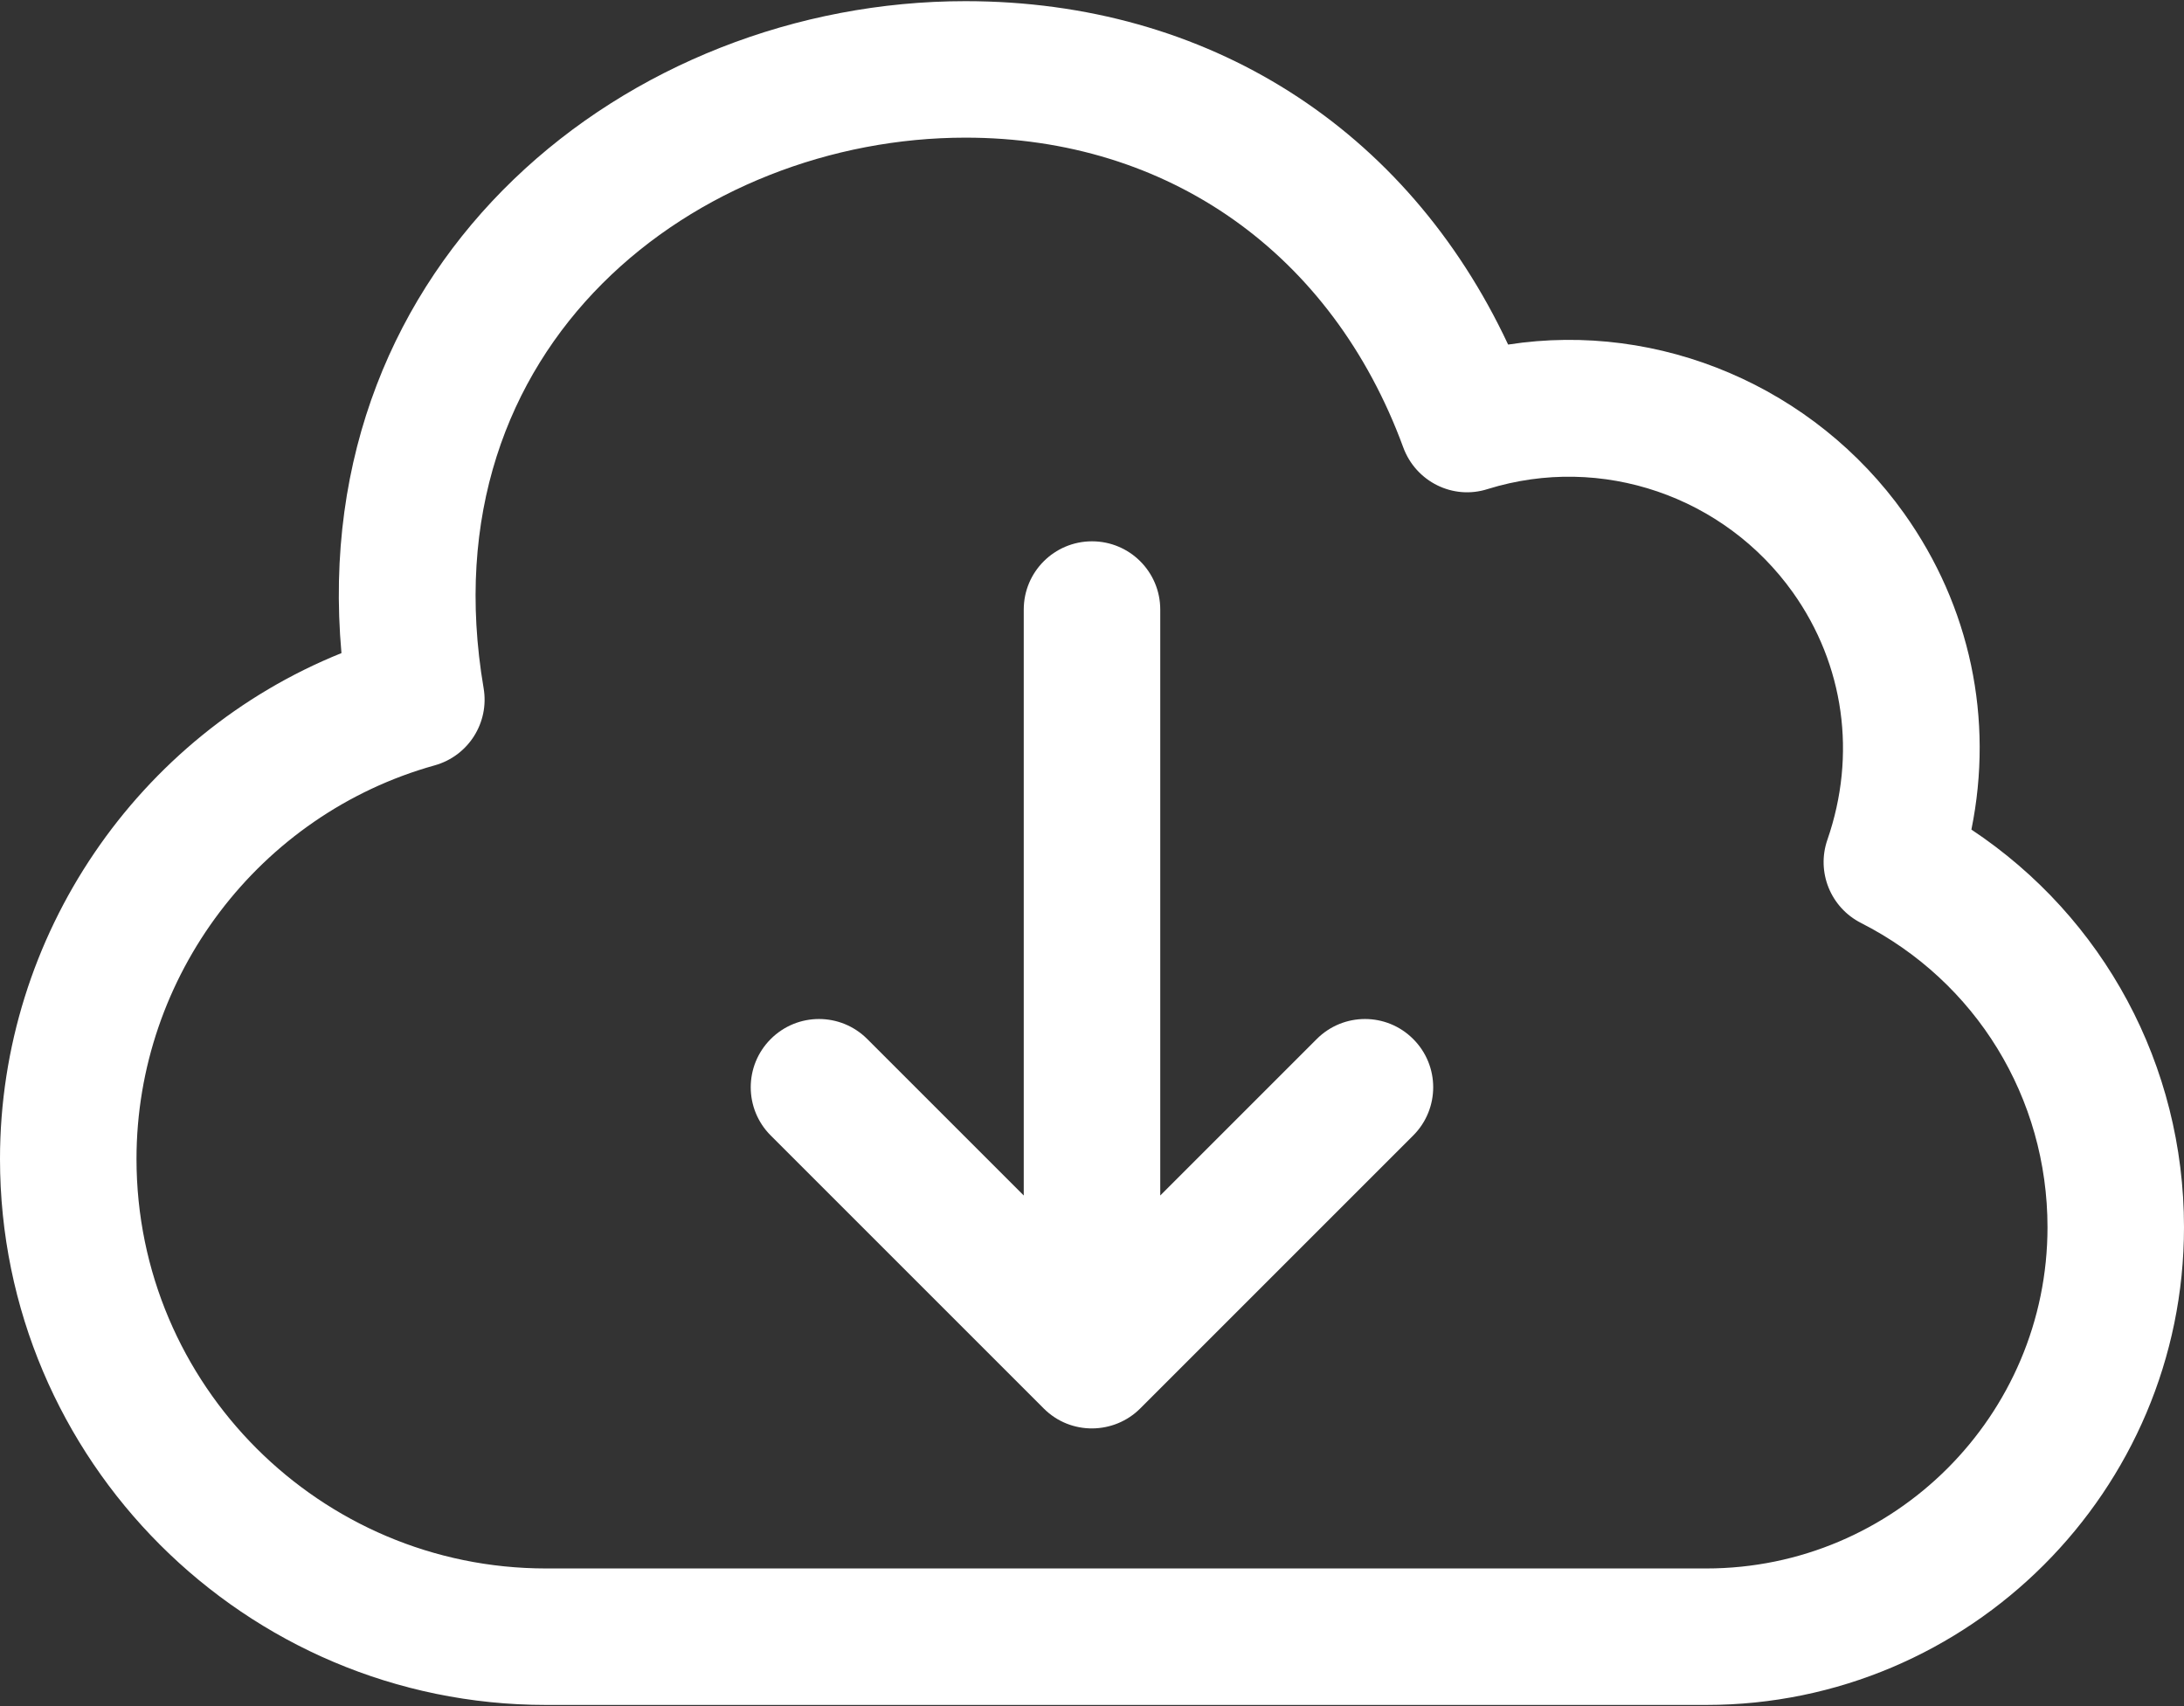
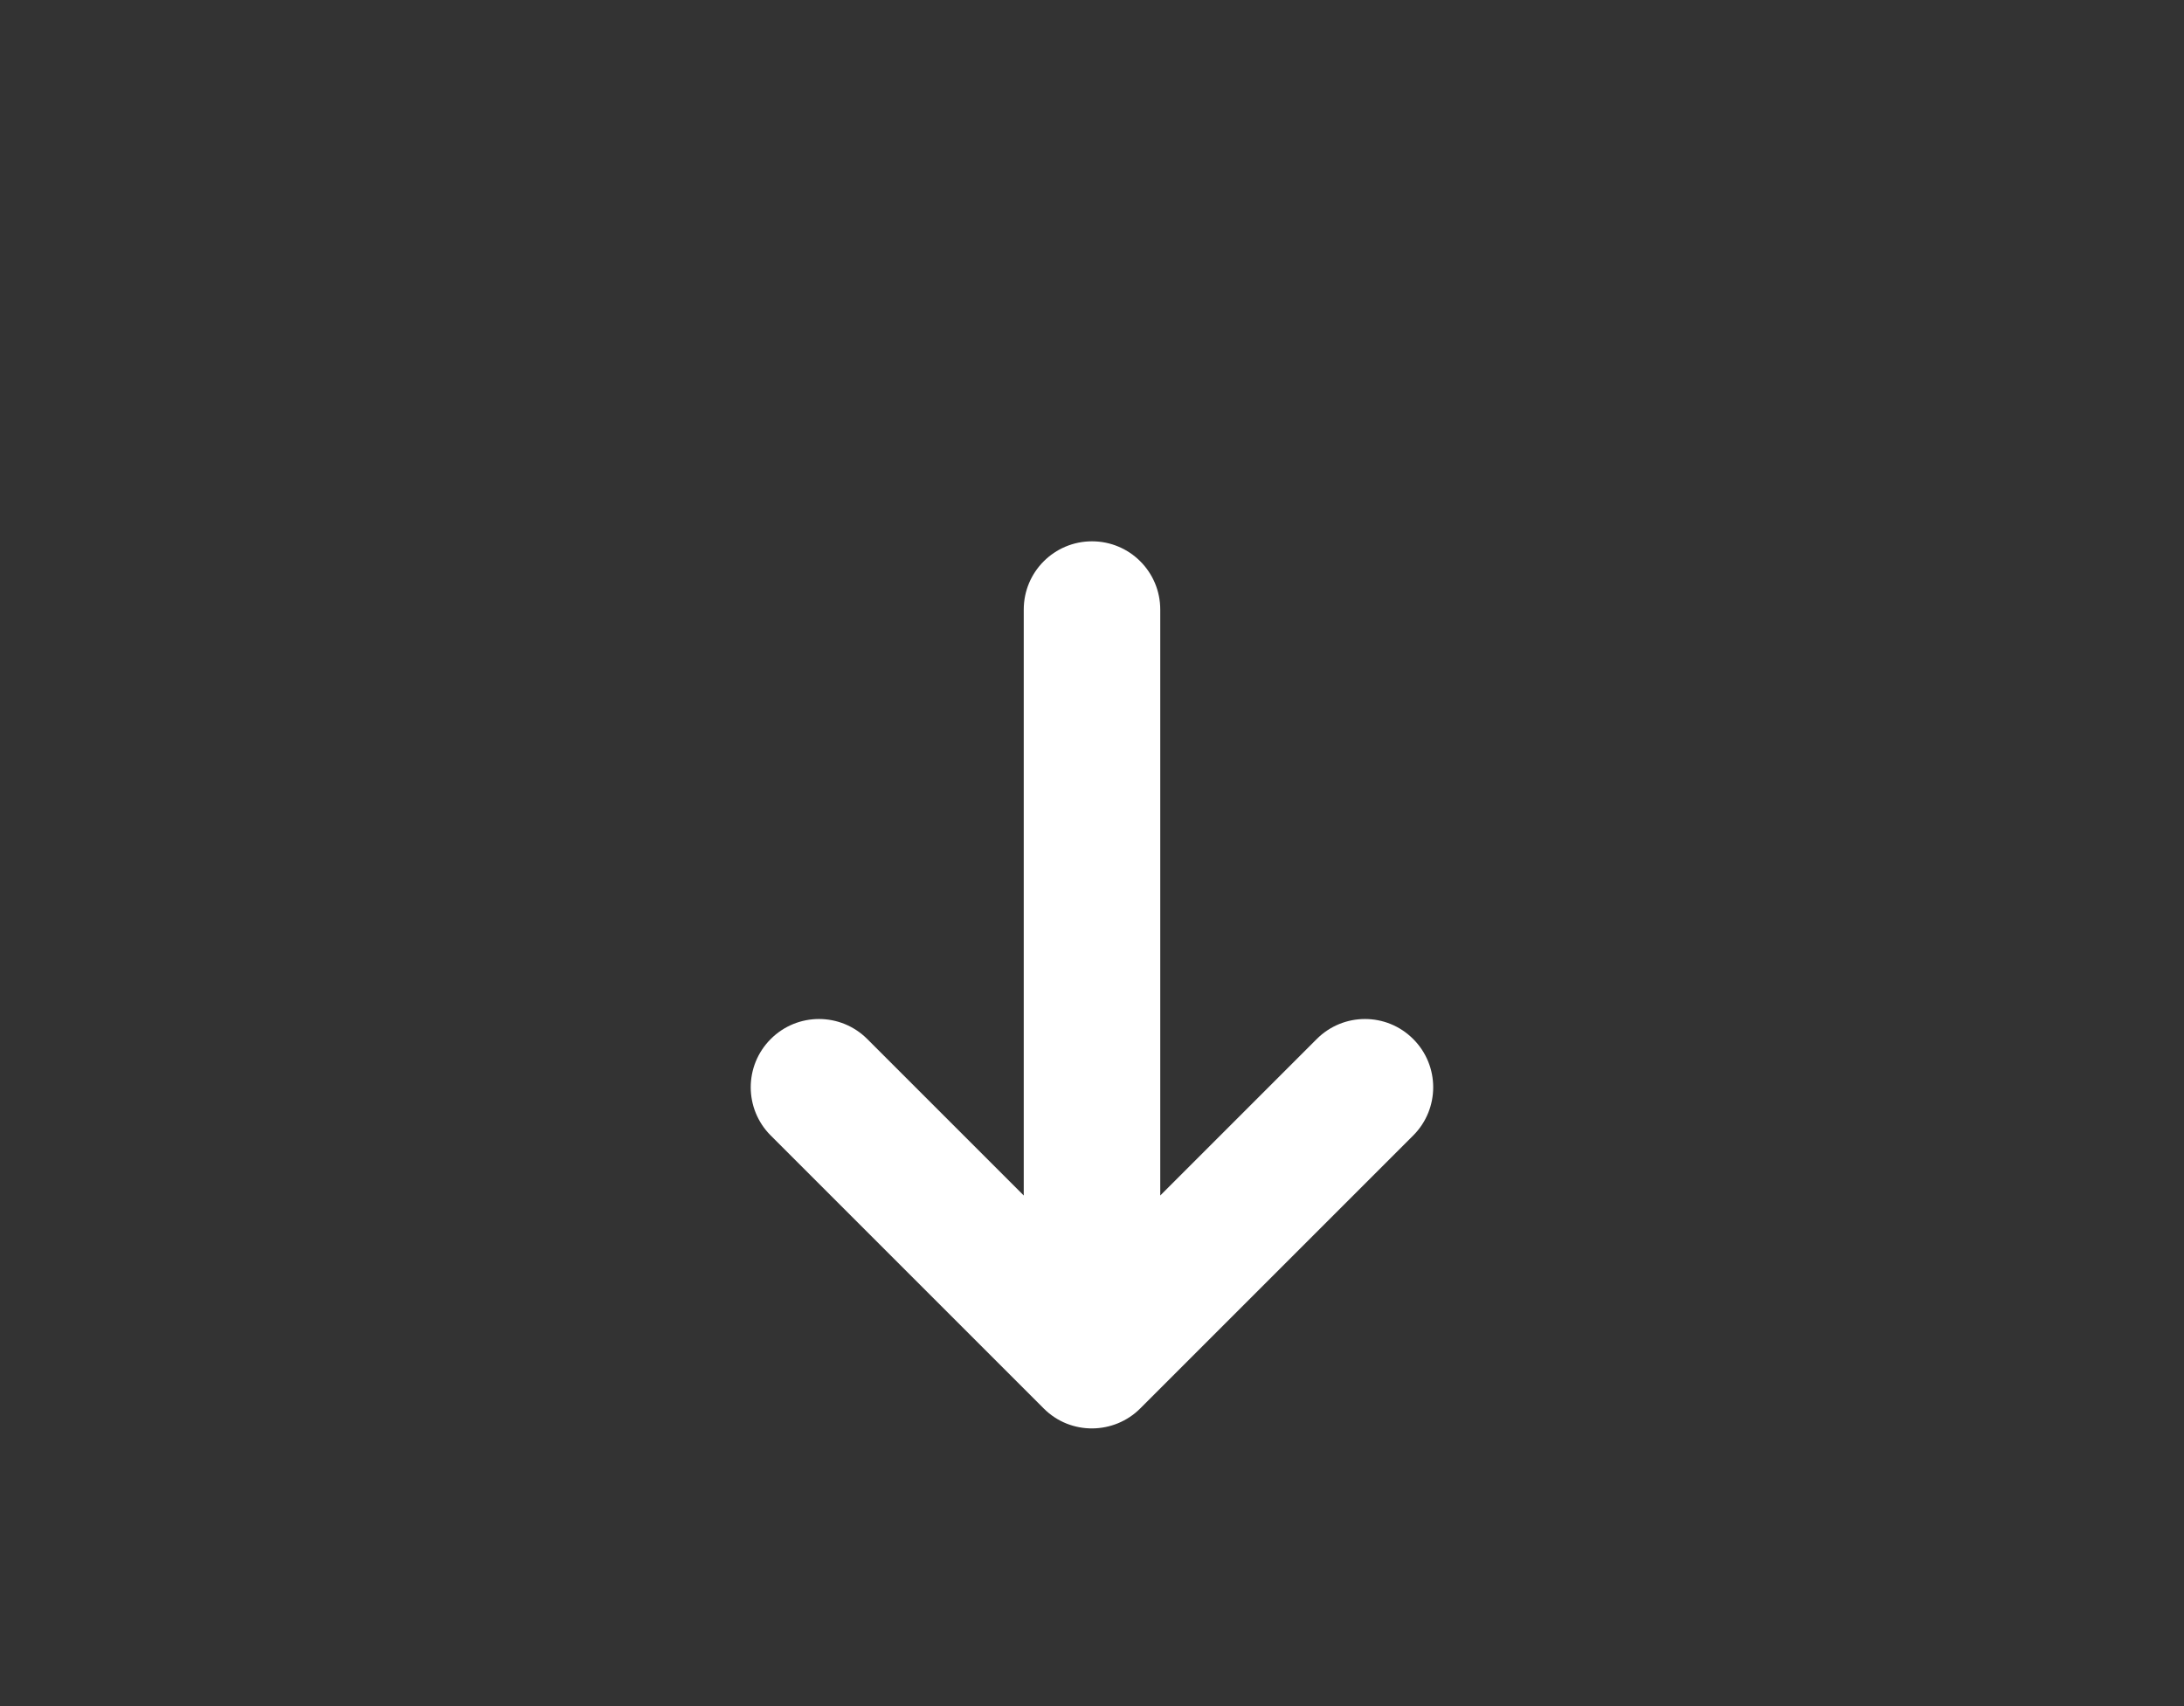
<svg xmlns="http://www.w3.org/2000/svg" fill="#ffffff" height="25" preserveAspectRatio="xMidYMid meet" version="1" viewBox="1.0 4.5 32.0 25.0" width="32" zoomAndPan="magnify">
  <rect x="1.0" y="4.5" width="32.0" height="25.0" fill="#333333" stroke="none" />
  <g id="change1_1">
-     <path d="M29.885,16.656c0.329-1.618-0.015-3.27-0.986-4.633c-1.315-1.847-3.575-2.819-5.802-2.474 c-1.485-3.169-4.4-5.032-7.952-5.032c-4.943,0-9.657,3.779-9.142,9.553C3.019,15.272,1,18.206,1,21.483c0,4.411,3.589,8,8,8h17 c3.86,0,7-3.141,7-7C33,20.11,31.825,17.944,29.885,16.656z M26,27.483H9c-3.309,0-6-2.691-6-6c0-2.678,1.796-5.05,4.369-5.768 c0.494-0.138,0.803-0.626,0.717-1.131c-0.861-5.055,3.147-8.067,7.06-8.067c2.973,0,5.372,1.697,6.415,4.54 c0.185,0.501,0.728,0.773,1.237,0.609c1.671-0.519,3.47,0.109,4.472,1.516c0.752,1.058,0.936,2.378,0.505,3.623 c-0.164,0.472,0.046,0.992,0.492,1.219C29.953,18.88,31,20.588,31,22.483C31,25.24,28.757,27.483,26,27.483z" />
    <path d="M20.293,19.725L18,22.018v-8.586c0-0.553-0.448-1-1-1c-0.552,0-1,0.447-1,1v8.586l-2.293-2.293 c-0.391-0.391-1.023-0.391-1.414,0c-0.391,0.391-0.391,1.023,0,1.414l3.999,3.999c0.398,0.399,1.034,0.382,1.415,0l3.999-3.999 c0.391-0.391,0.391-1.024,0-1.414C21.316,19.334,20.684,19.334,20.293,19.725z" />
  </g>
</svg>